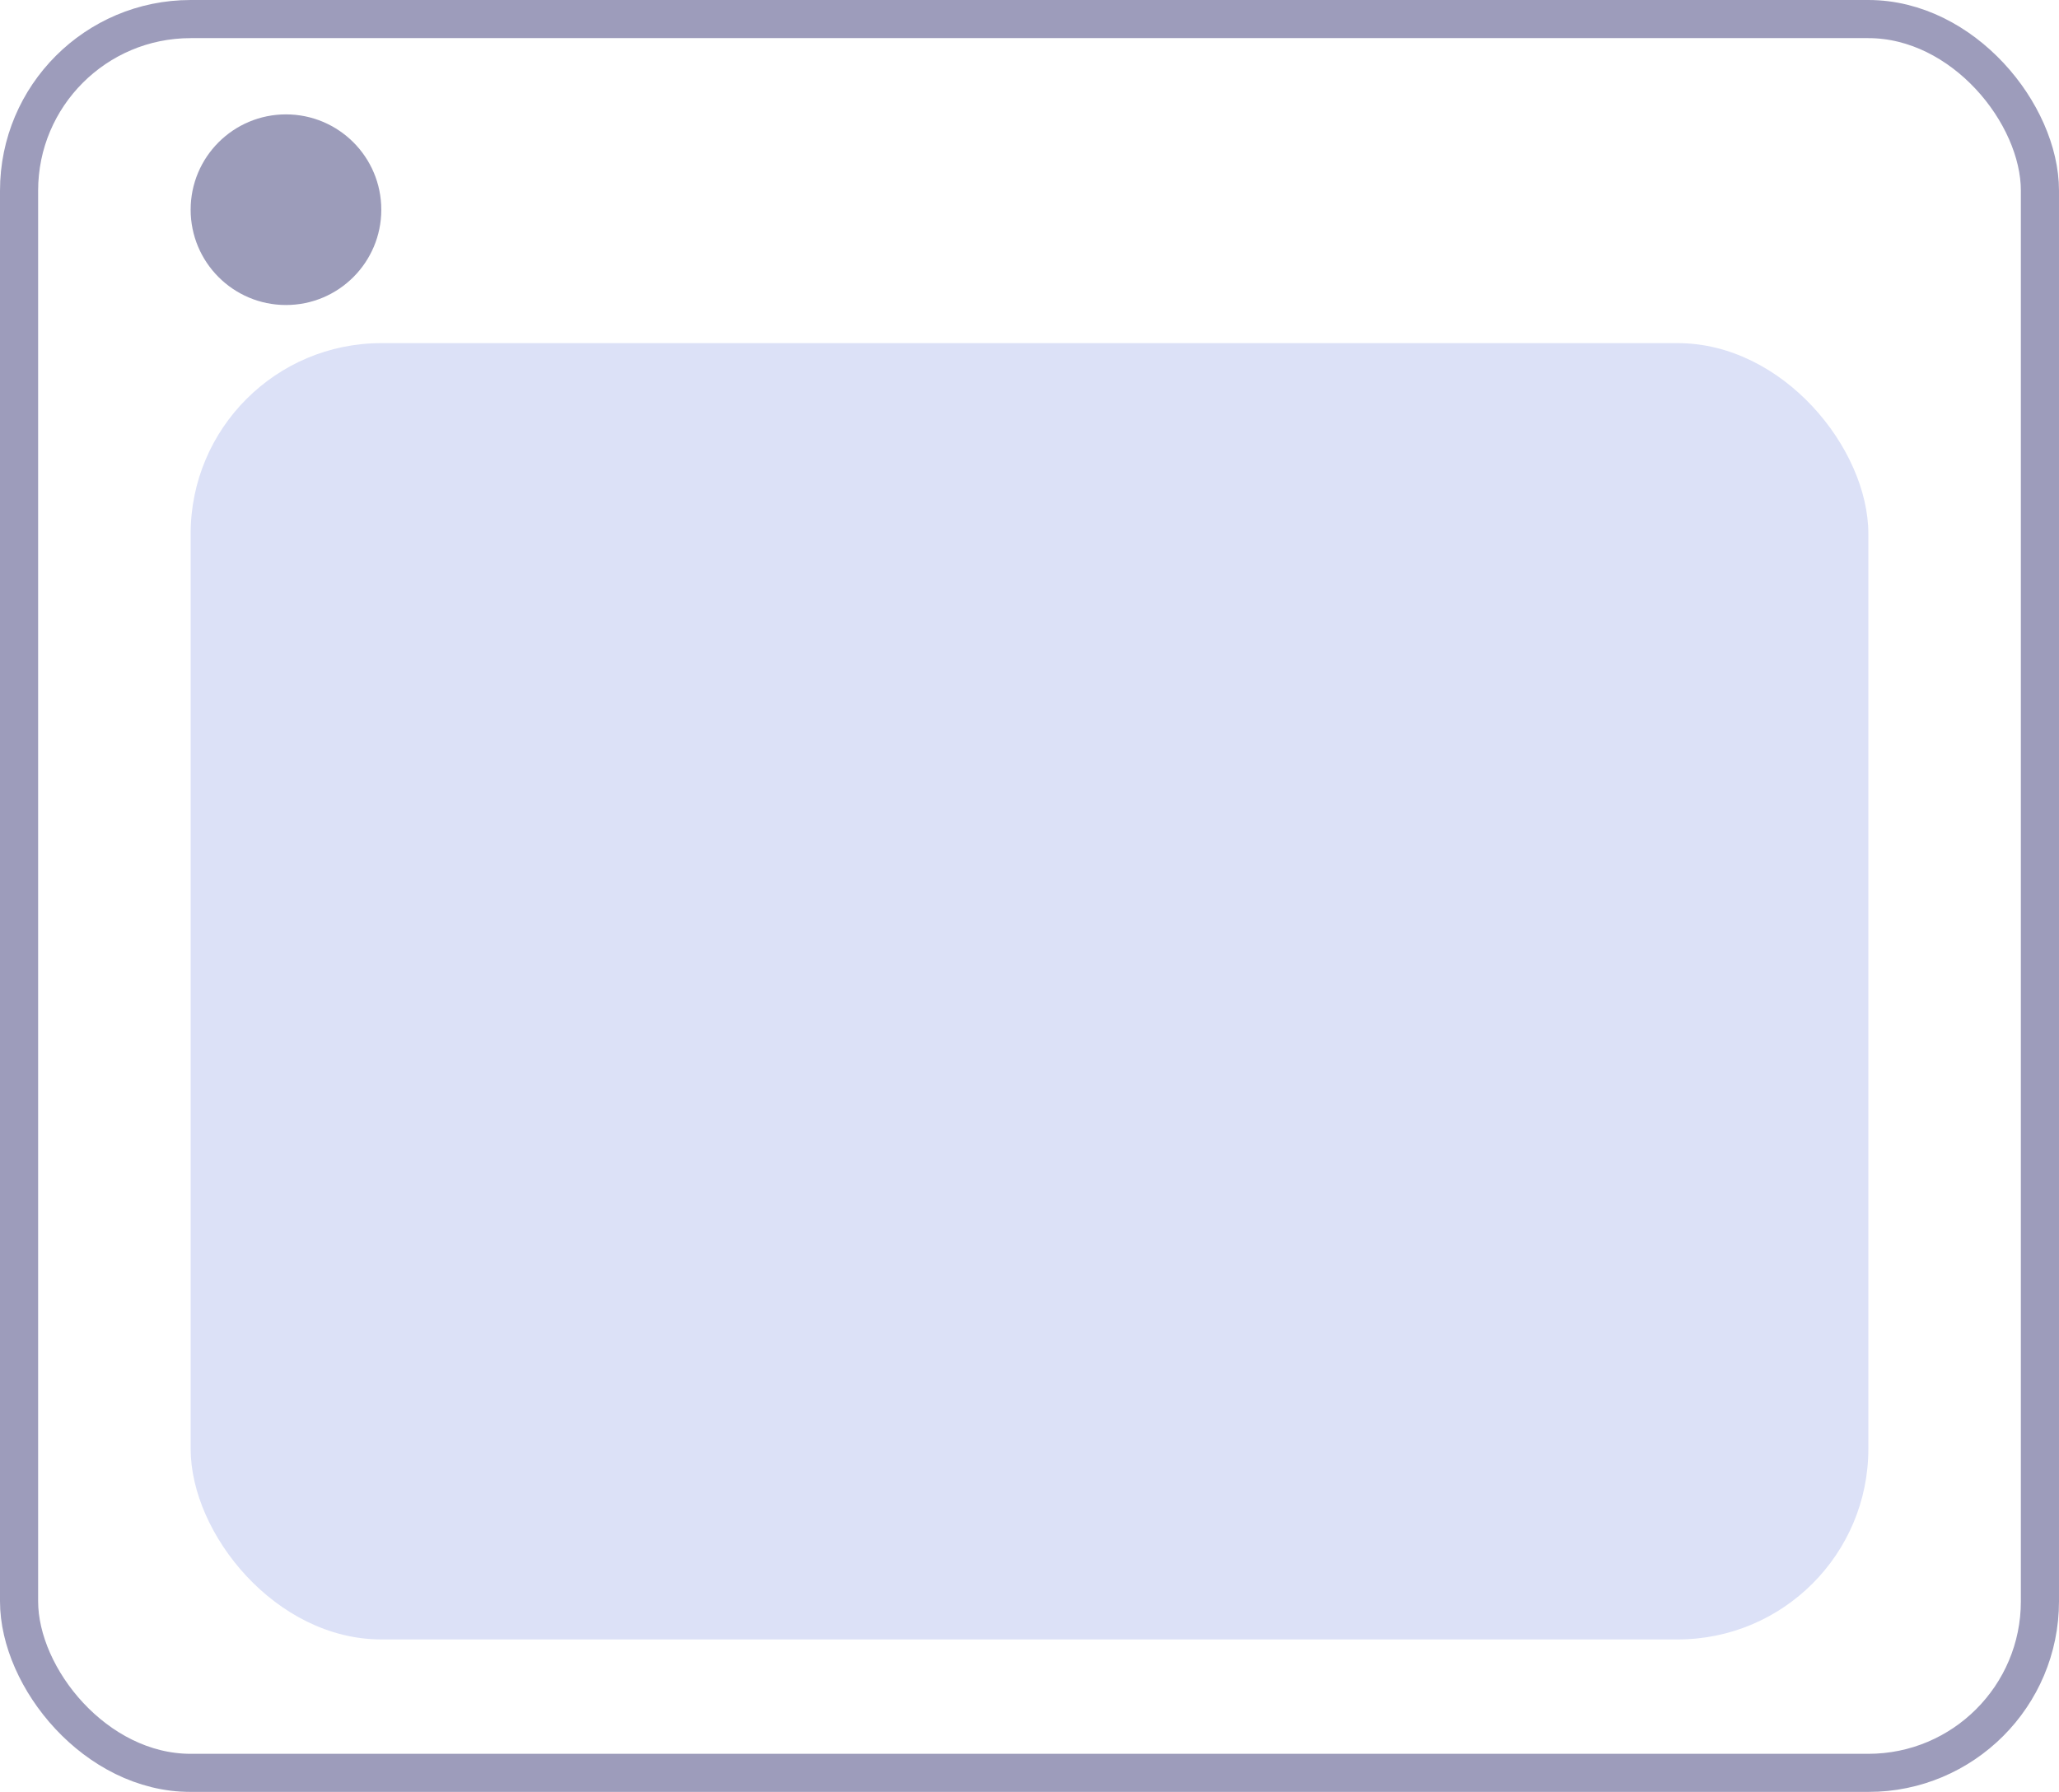
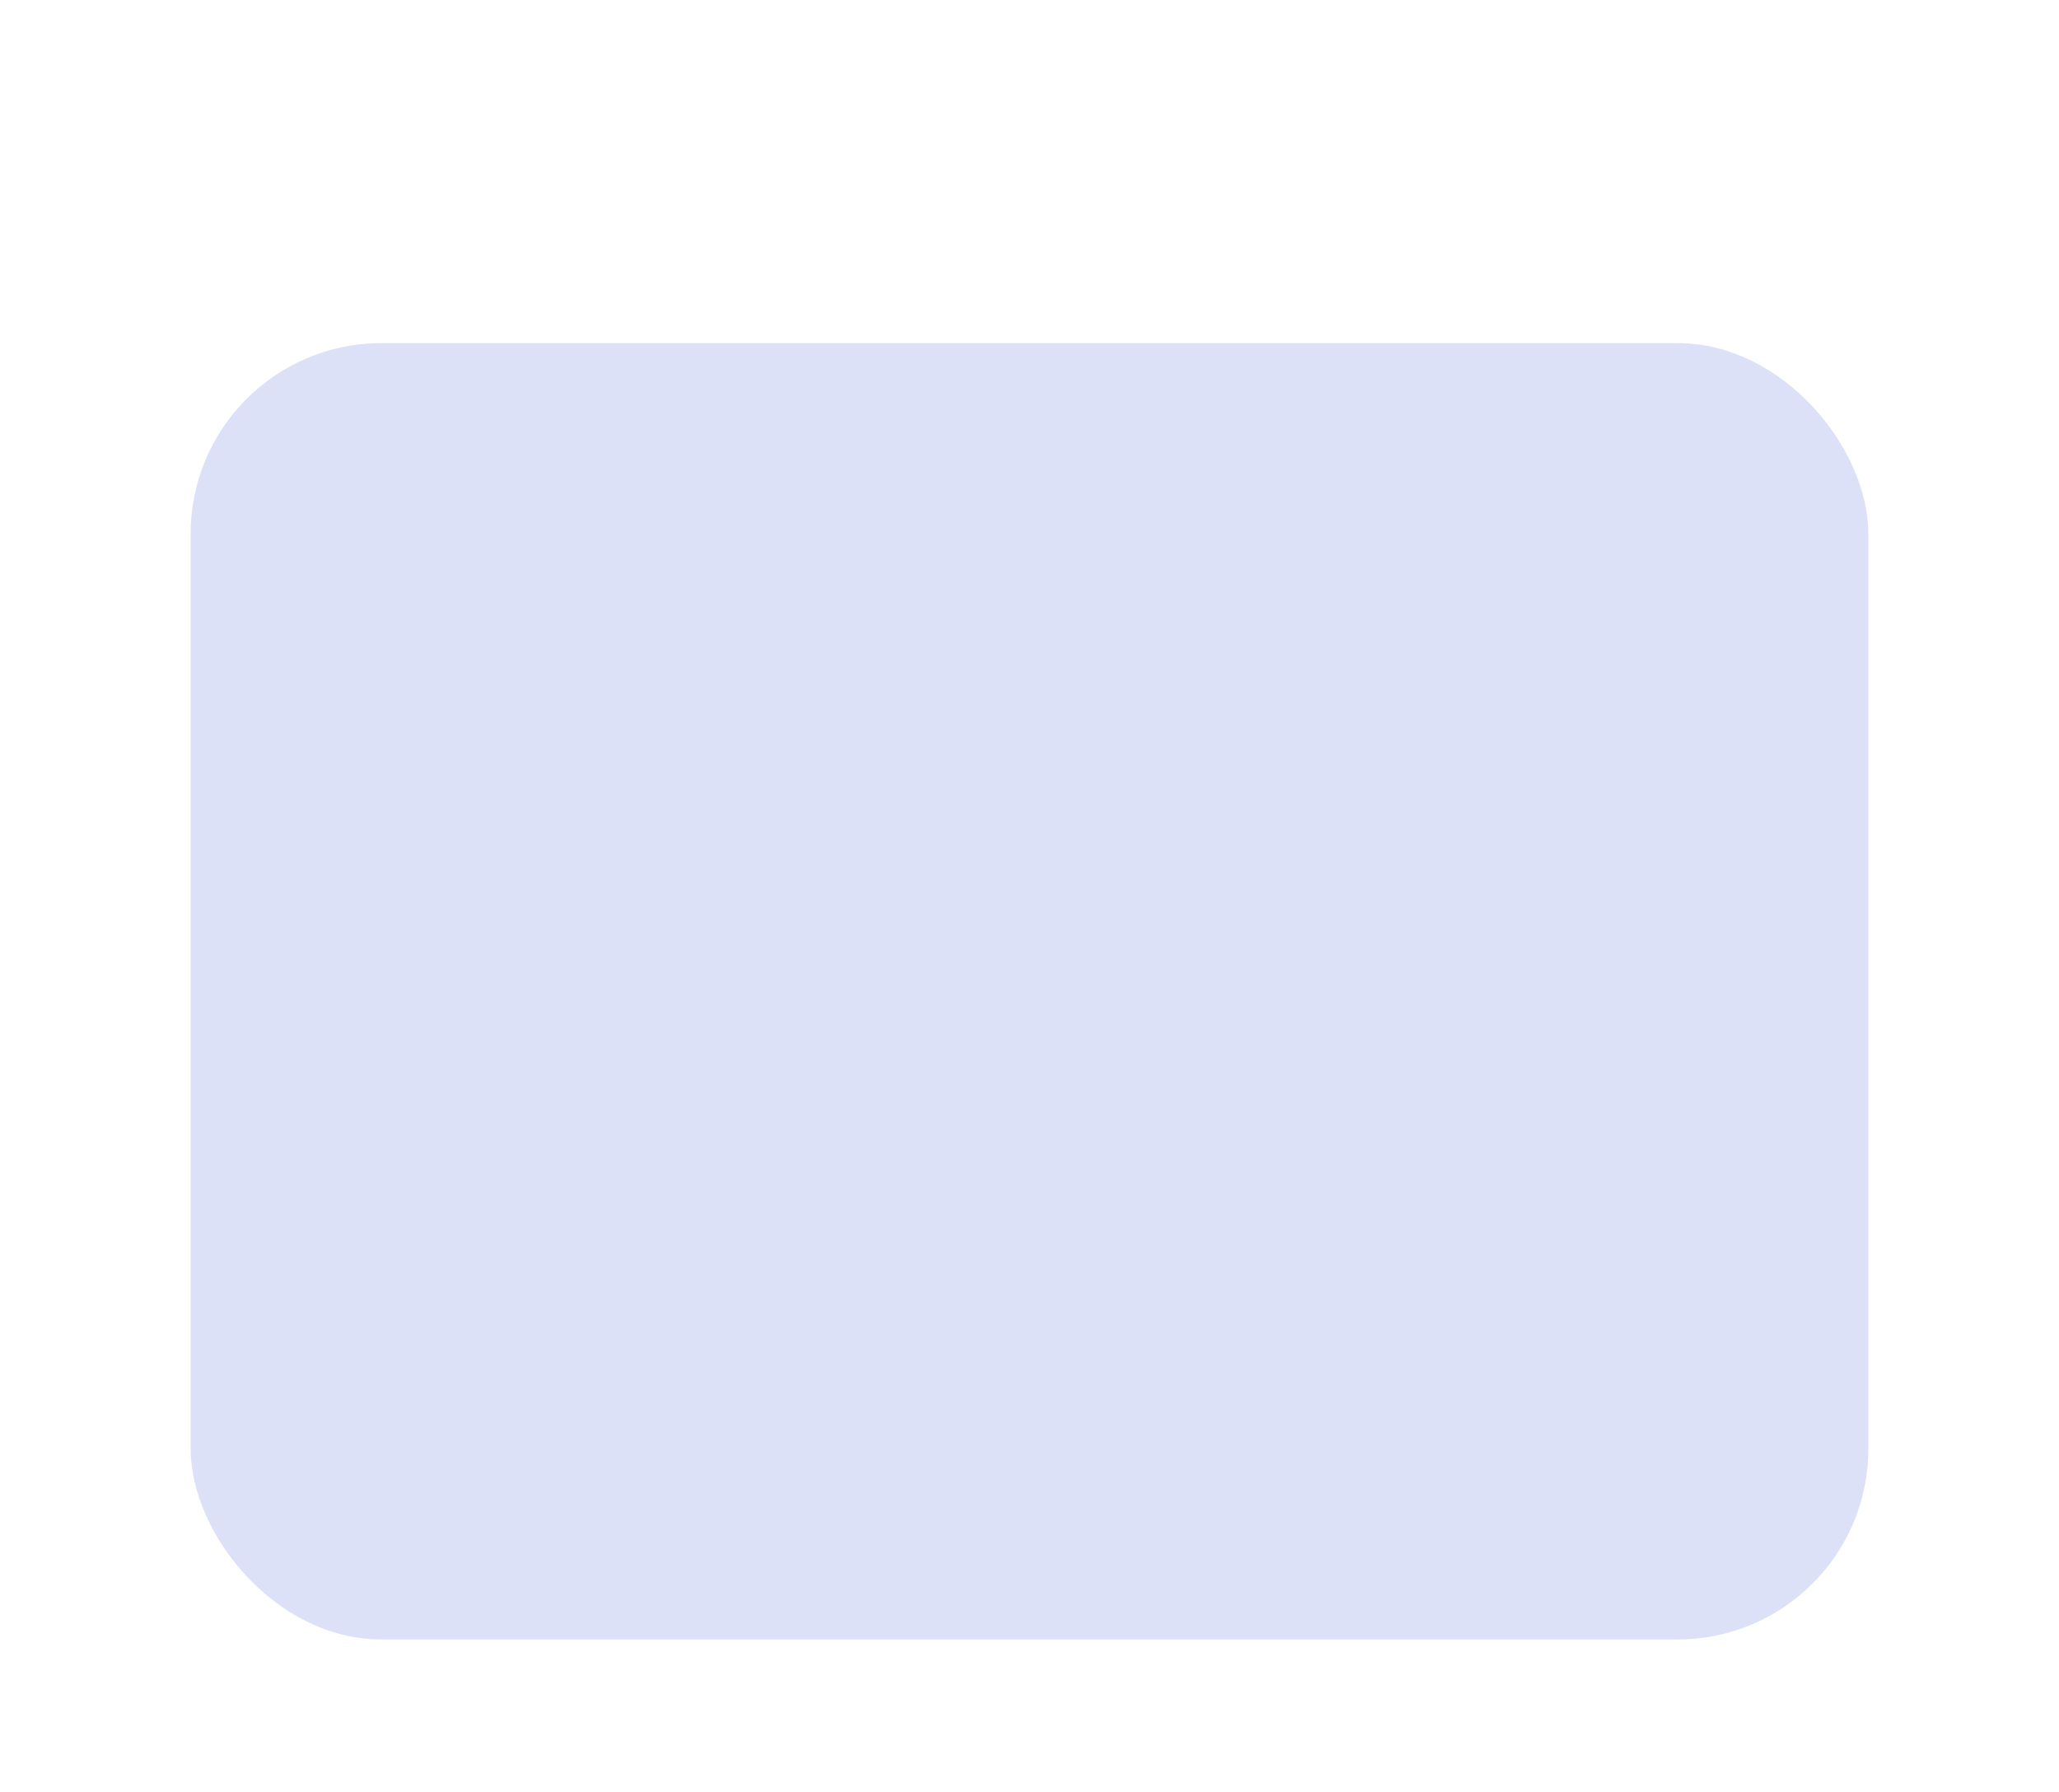
<svg xmlns="http://www.w3.org/2000/svg" width="54" height="47" viewBox="0 0 54 47">
  <g id="Group_6693" data-name="Group 6693" transform="translate(-83 -982)">
    <g id="Rectangle_4450" data-name="Rectangle 4450" transform="translate(83 982)" fill="none" stroke="#3b3a77" stroke-width="1" opacity="0.5">
      <rect width="54" height="47" rx="5" stroke="none" />
-       <rect x="0.5" y="0.5" width="53" height="46" rx="4.5" fill="none" />
    </g>
    <rect id="Rectangle_4451" data-name="Rectangle 4451" width="44" height="34" rx="5" transform="translate(88 991)" fill="#dce1f7" />
-     <circle id="Ellipse_718" data-name="Ellipse 718" cx="2.5" cy="2.5" r="2.5" transform="translate(88 985)" fill="#3b3a77" opacity="0.5" />
  </g>
</svg>